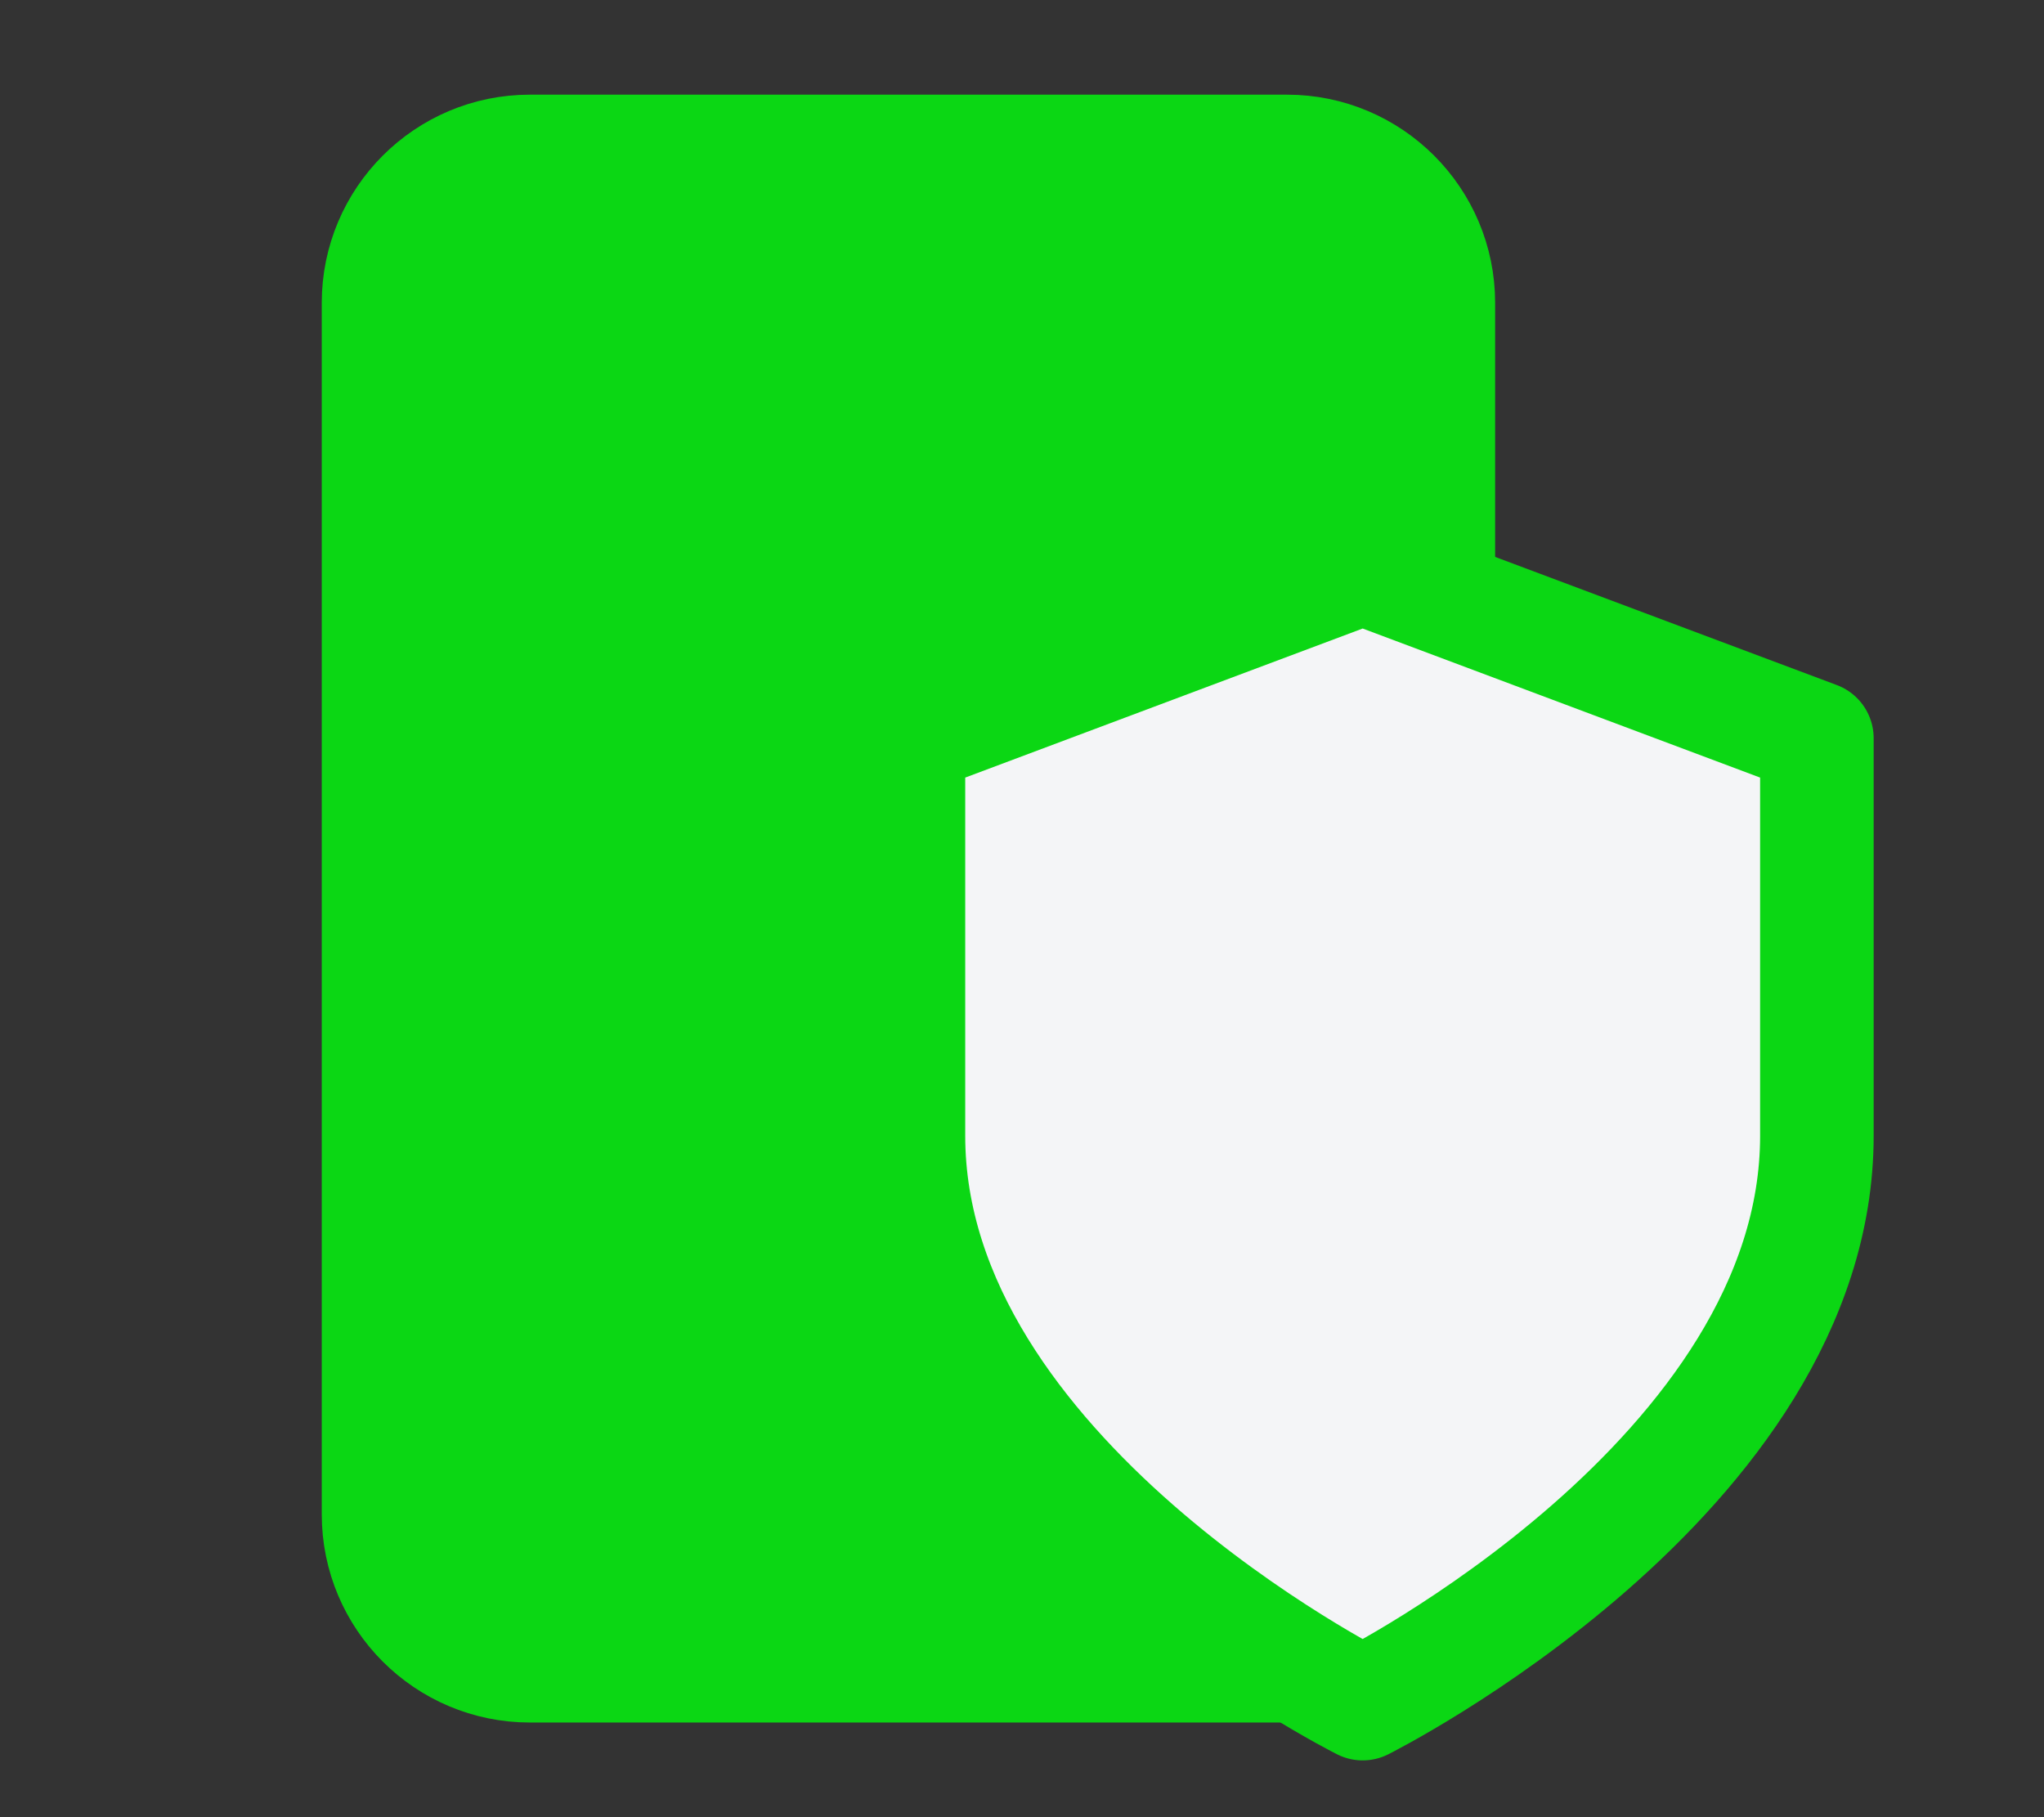
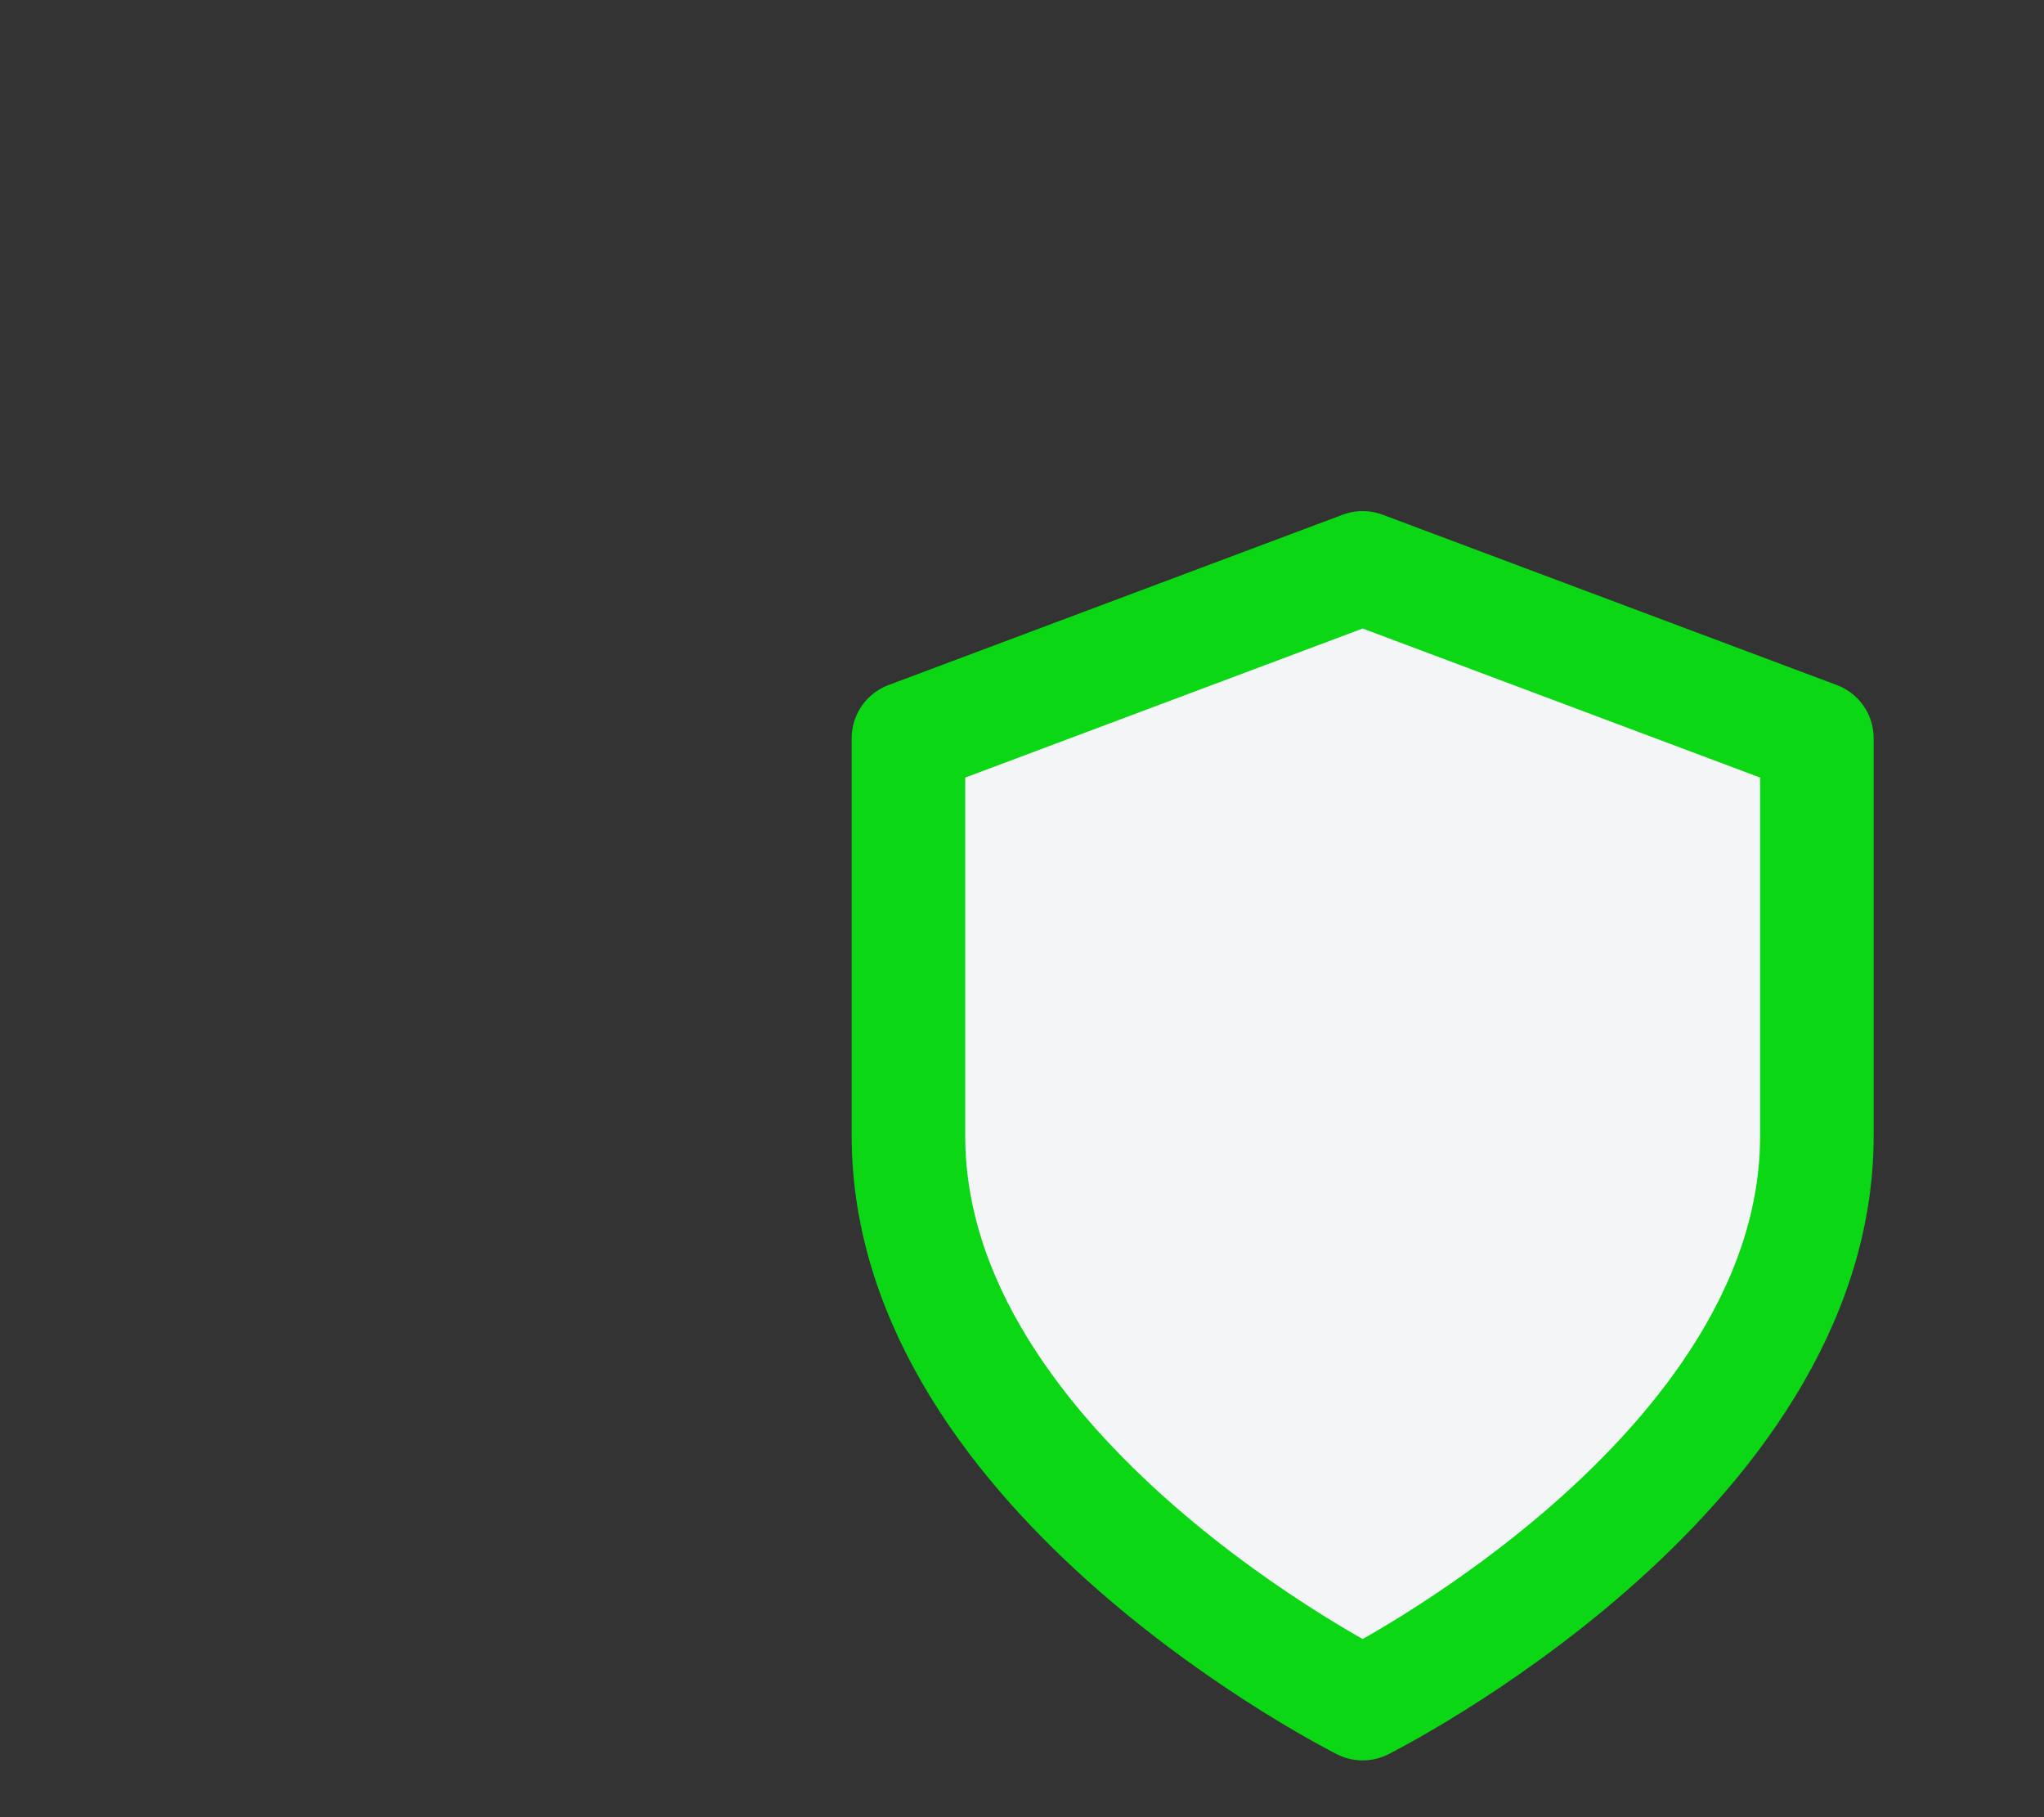
<svg xmlns="http://www.w3.org/2000/svg" width="36" height="32" viewBox="0 0 36 32" fill="none">
  <rect x="0" y="0" width="36" height="32" fill="#333333" stroke="none" />
-   <path d="M22.667 2.667H9.333C7.861 2.667 6.667 3.861 6.667 5.333V26.667C6.667 28.14 7.861 29.333 9.333 29.333H22.667C24.139 29.333 25.333 28.14 25.333 26.667V5.333C25.333 3.861 24.139 2.667 22.667 2.667Z" fill="#0BD714" />
-   <path d="M16 24H16.013M9.333 2.667H22.667C24.139 2.667 25.333 3.861 25.333 5.333V26.667C25.333 28.14 24.139 29.333 22.667 29.333H9.333C7.861 29.333 6.667 28.14 6.667 26.667V5.333C6.667 3.861 7.861 2.667 9.333 2.667Z" stroke="#0BD714" stroke-width="2" stroke-linecap="round" stroke-linejoin="round" />
  <path d="M24 30C24 30 32 26 32 20V13L24 10L16 13V20C16 26 24 30 24 30Z" fill="#F4F5F7" stroke="#0BD714" stroke-width="2" stroke-linecap="round" stroke-linejoin="round" />
</svg>